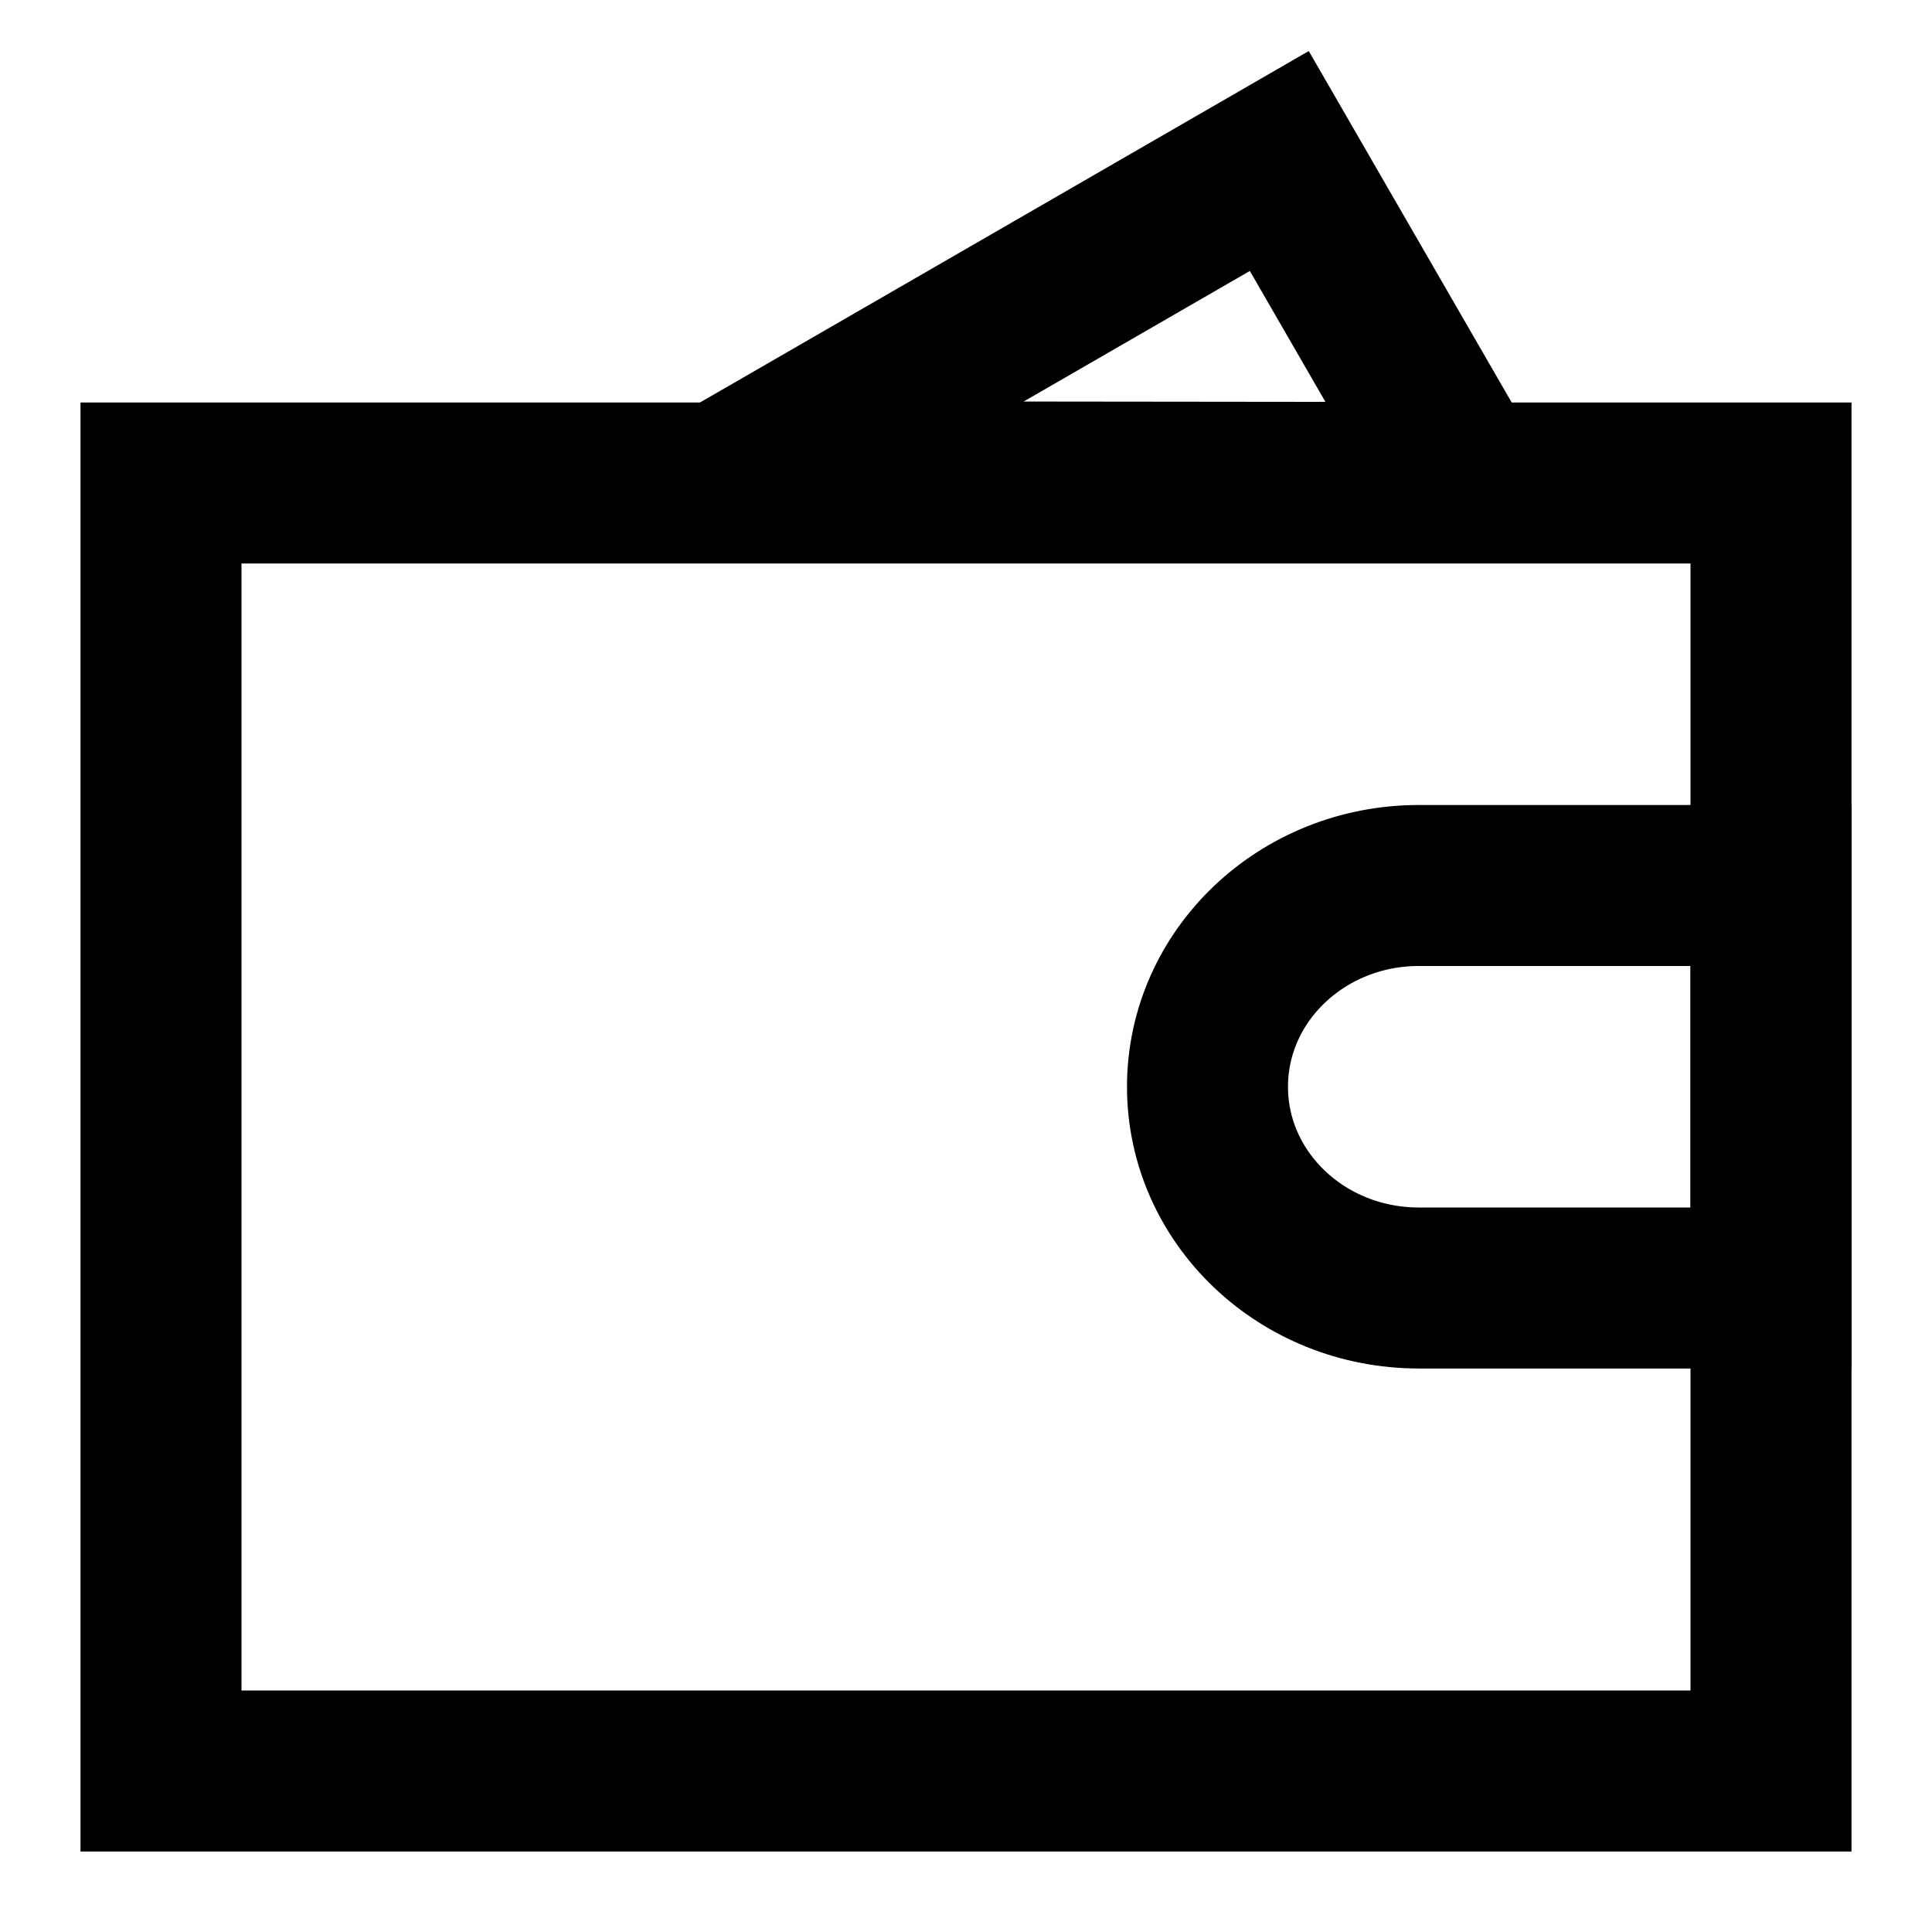
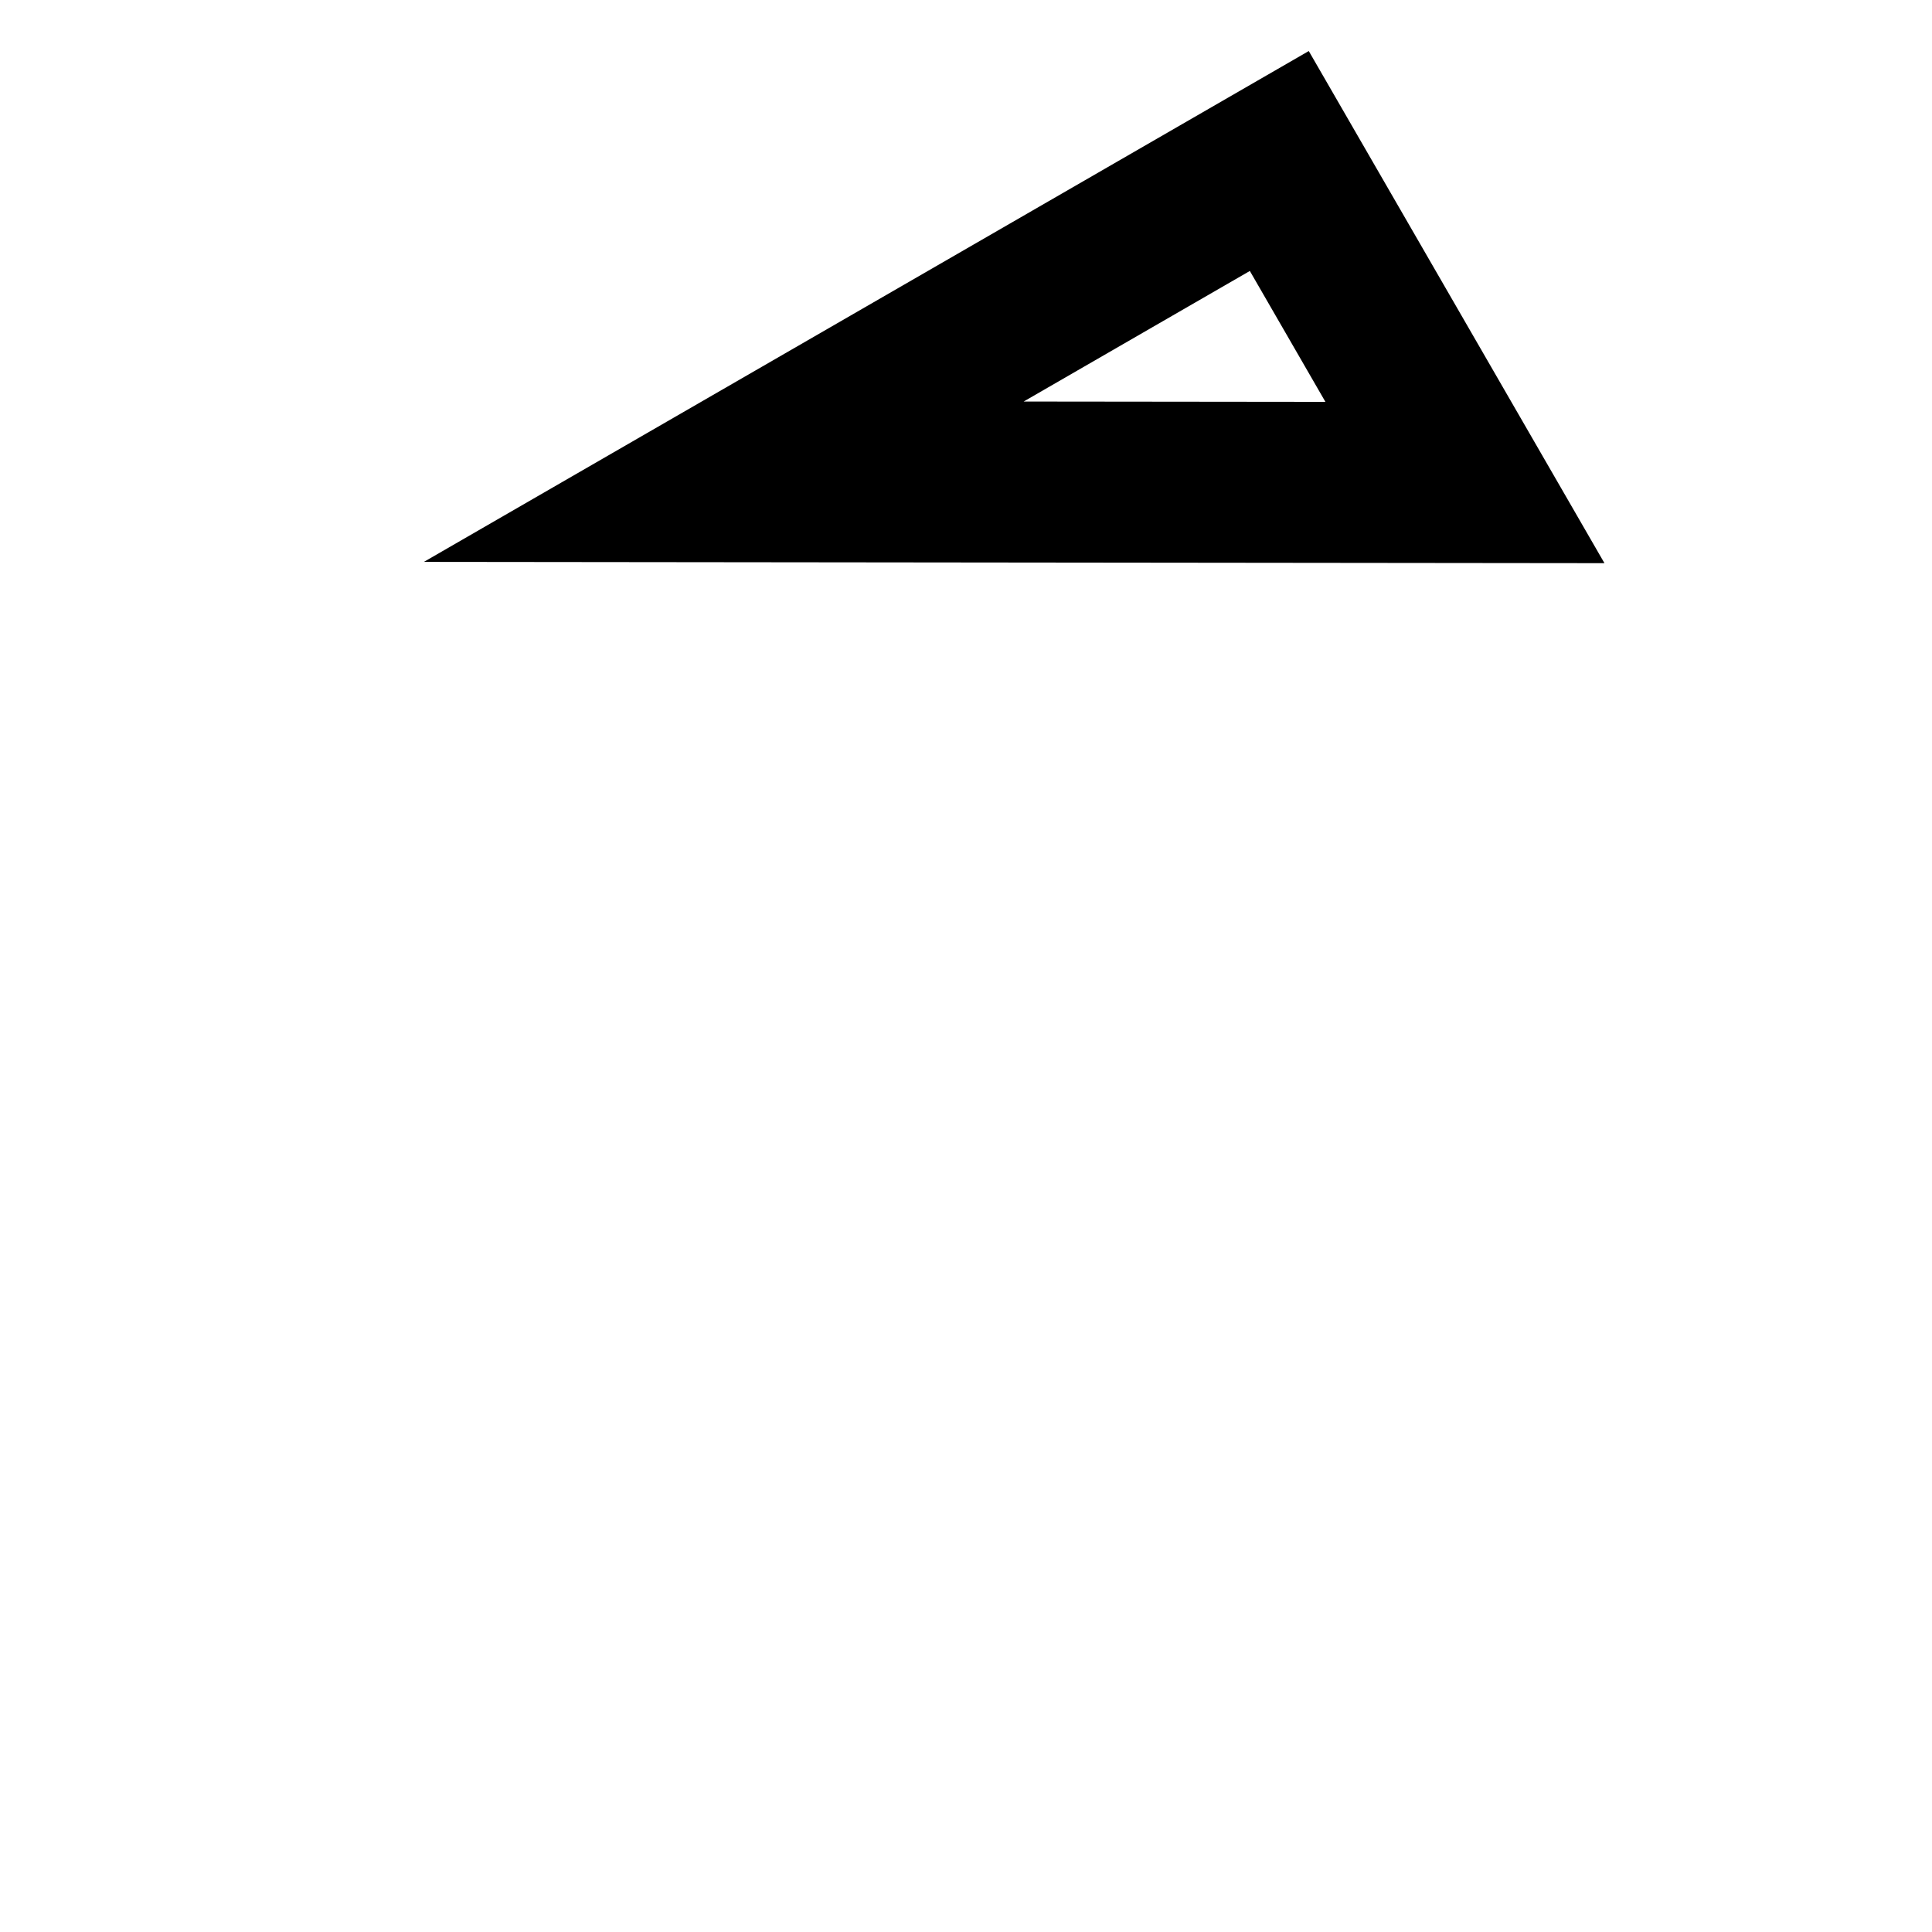
<svg xmlns="http://www.w3.org/2000/svg" width="24" height="24" viewBox="0 0 24 24" fill="none">
  <path fill-rule="evenodd" clip-rule="evenodd" d="M8.991 5.984L15.892 2L18.198 5.994L8.991 5.984Z" stroke="black" stroke-width="2" stroke-linecap="round" />
-   <path d="M2 6L22 6V22H2L2 6Z" stroke="black" stroke-width="2" />
-   <path d="M17.625 16H22V11H17.625C16.175 11 15 12.119 15 13.5C15 14.881 16.175 16 17.625 16Z" stroke="black" stroke-width="2" />
</svg>